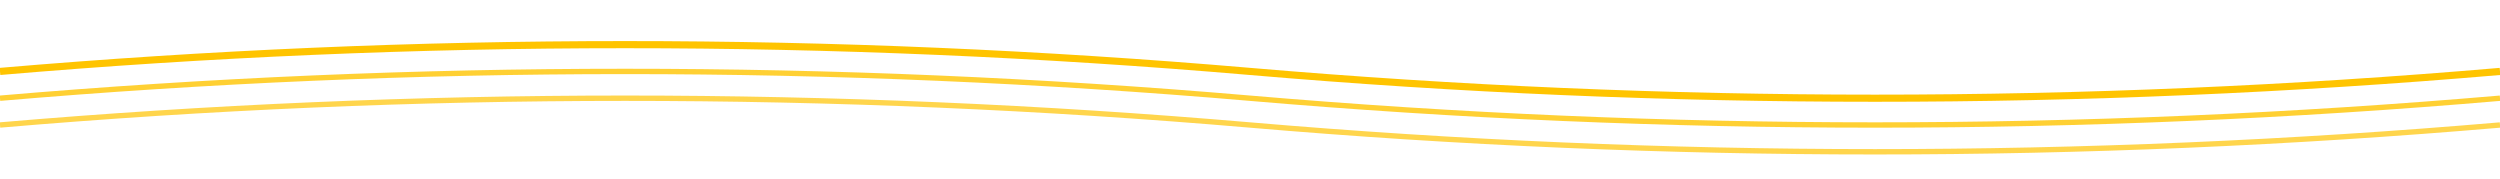
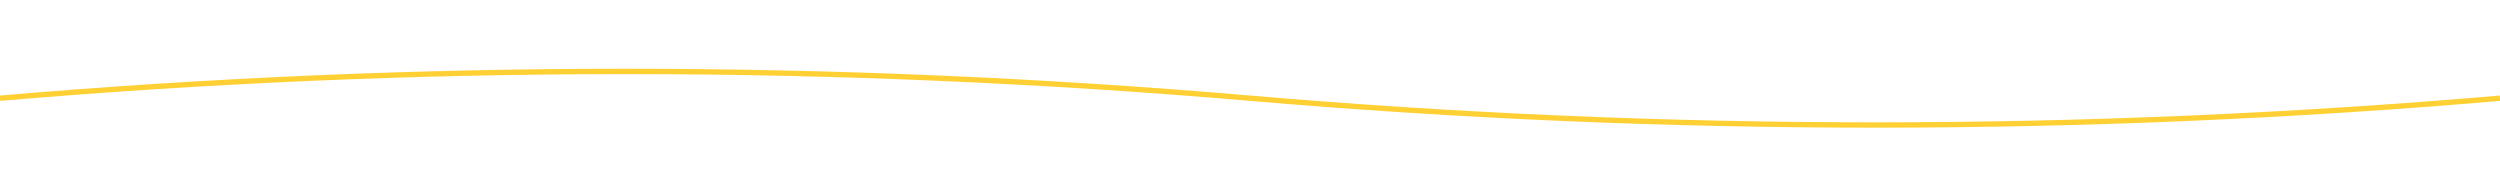
<svg xmlns="http://www.w3.org/2000/svg" viewBox="0 0 1400 100" preserveAspectRatio="none">
-   <path d="M 0 40 Q 350 10 700 40 T 1400 40" fill="none" stroke="#FFC400" stroke-width="4" opacity="1" />
  <path d="M 0 55 Q 350 25 700 55 T 1400 55" fill="none" stroke="#FFC400" stroke-width="3" opacity="0.8" />
-   <path d="M 0 70 Q 350 40 700 70 T 1400 70" fill="none" stroke="#FFC400" stroke-width="3" opacity="0.7" />
</svg>